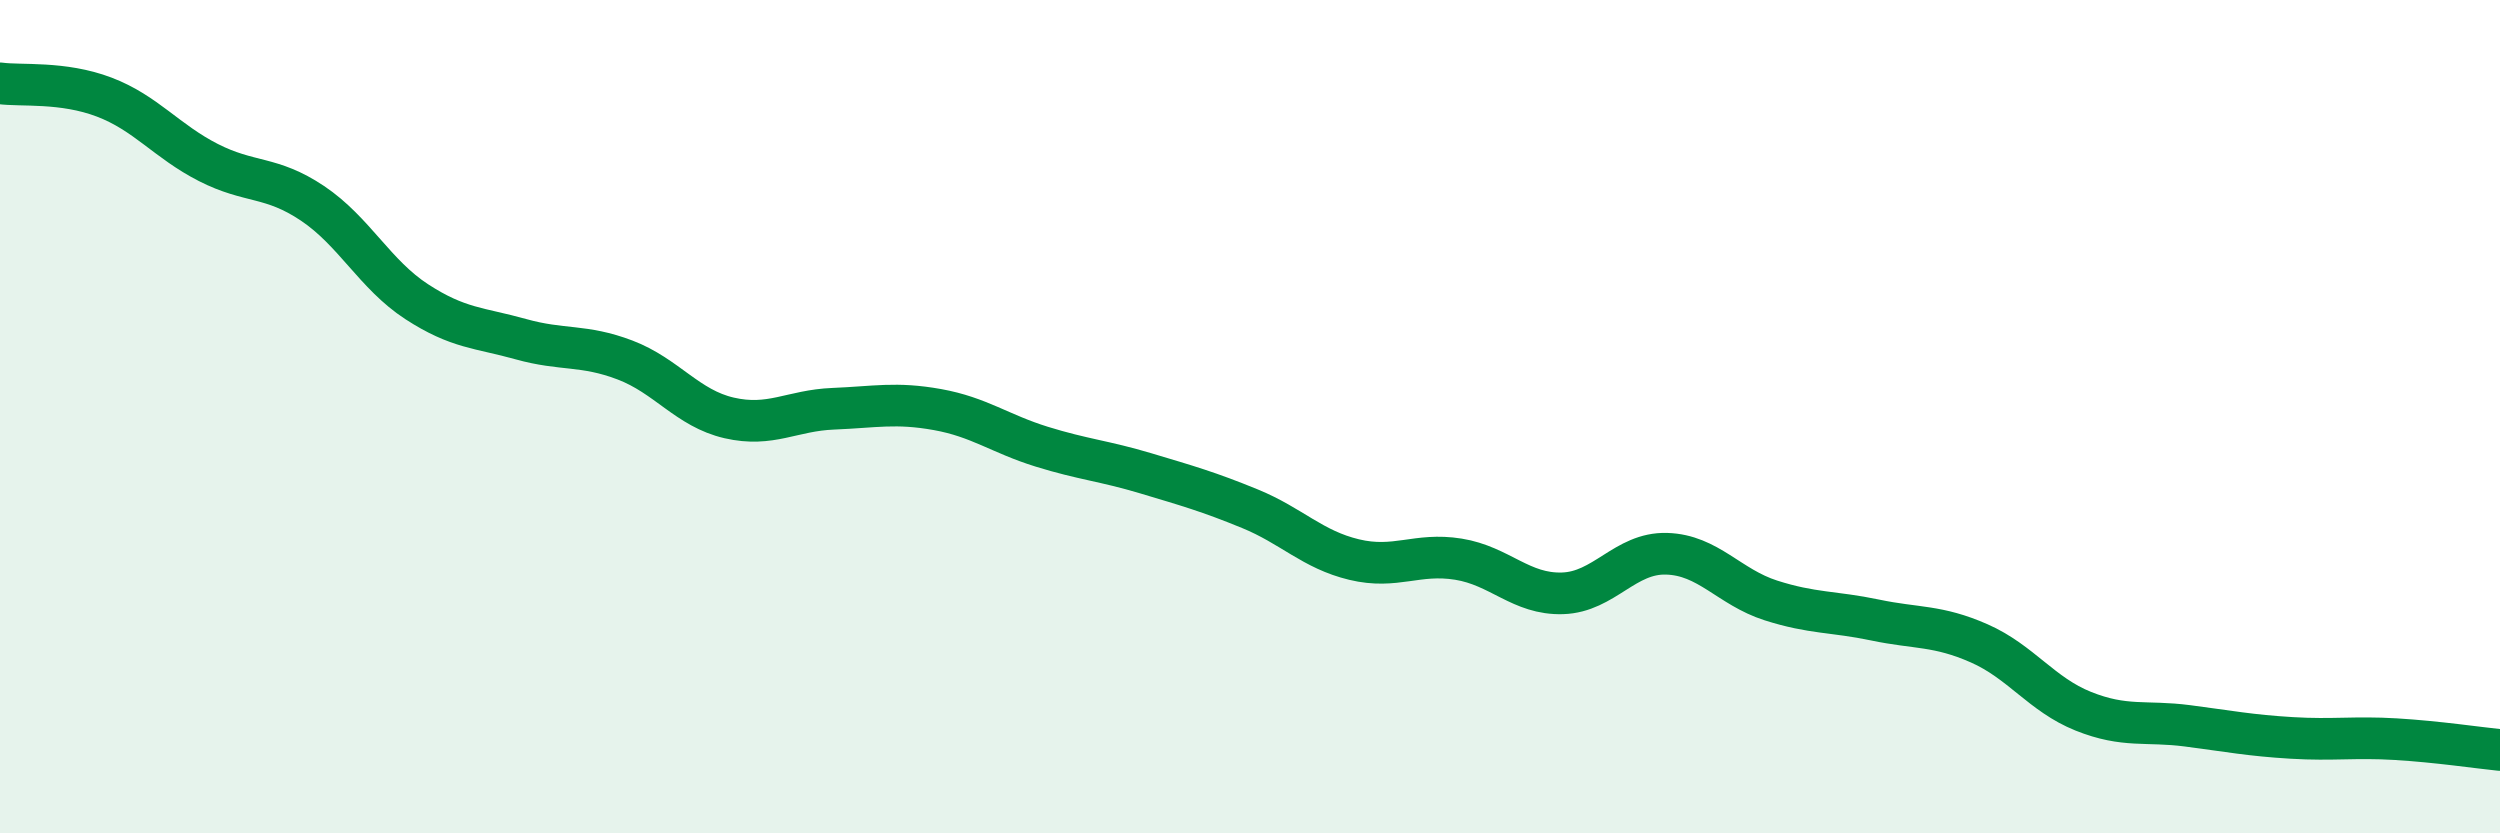
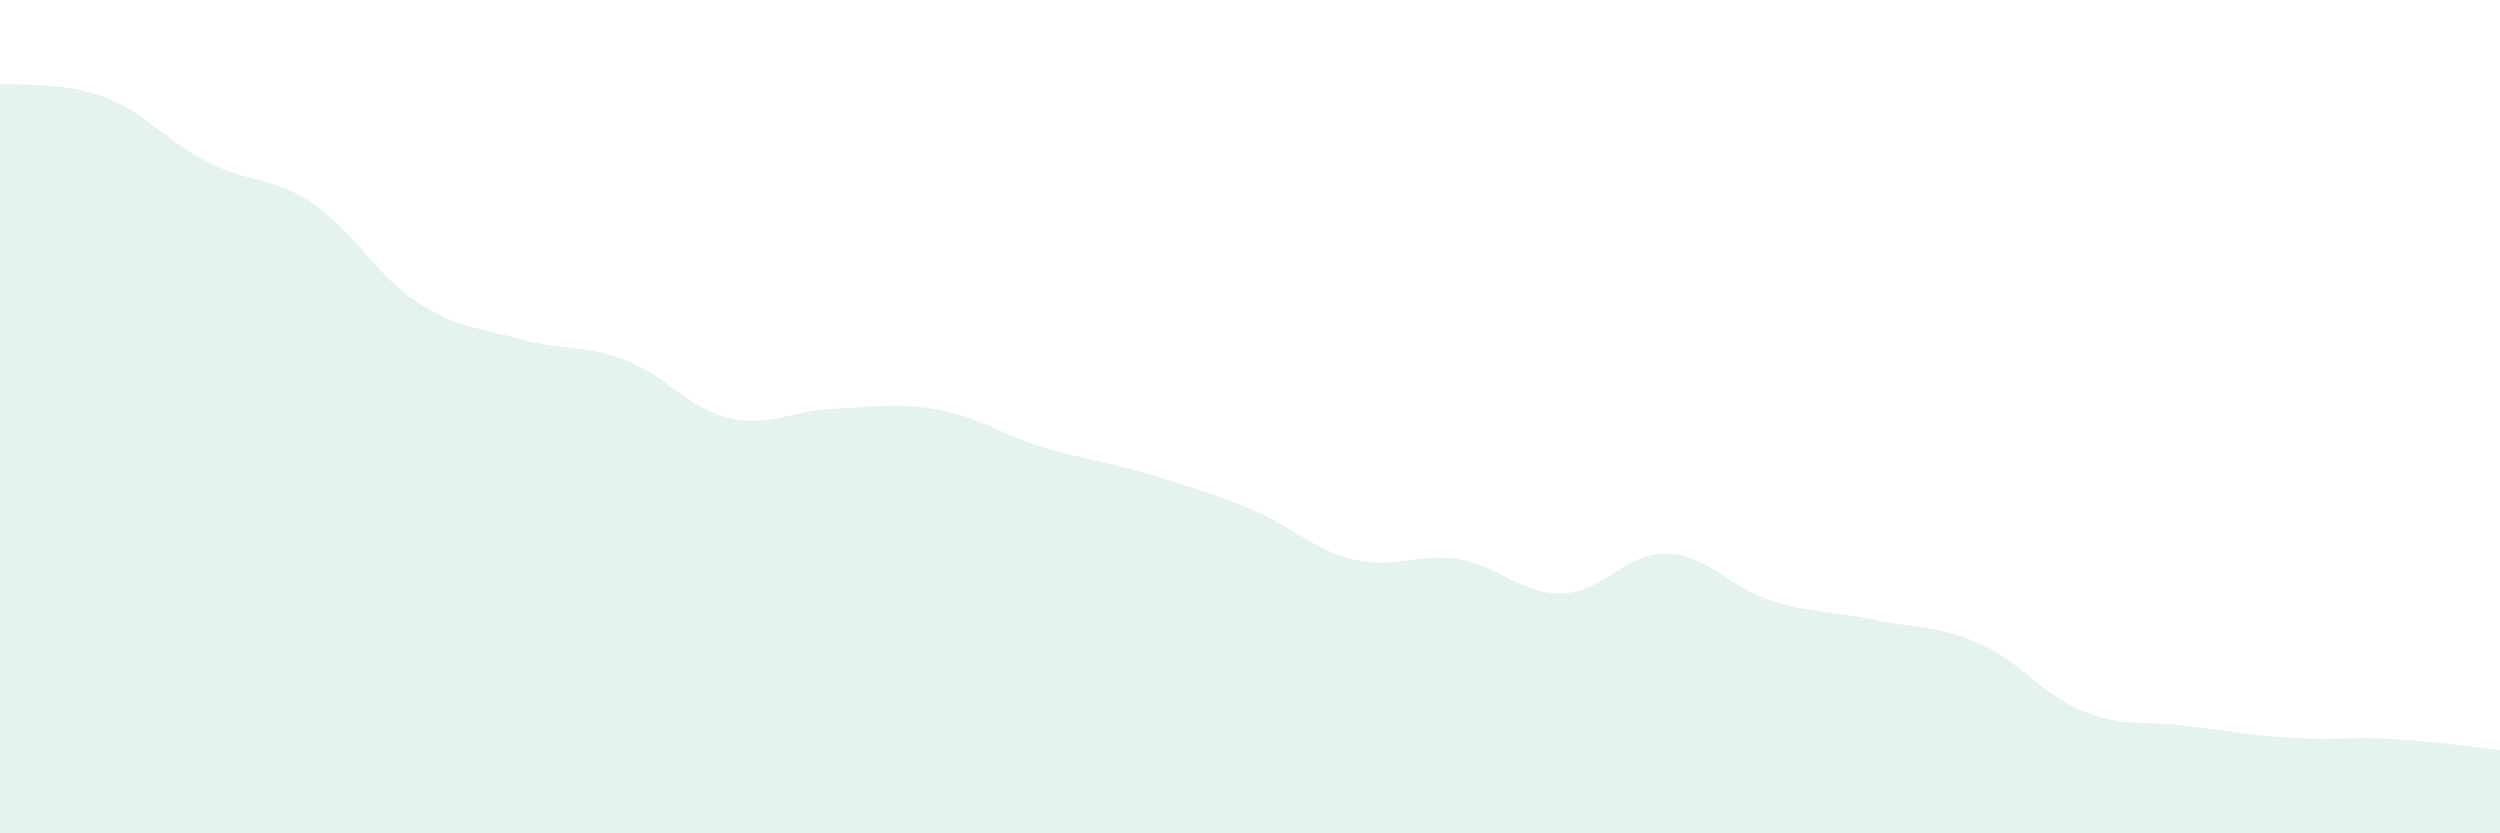
<svg xmlns="http://www.w3.org/2000/svg" width="60" height="20" viewBox="0 0 60 20">
-   <path d="M 0,2 C 0.5,2.07 1.5,1.95 2.5,2.33 C 3.5,2.71 4,3.39 5,3.9 C 6,4.41 6.5,4.21 7.5,4.88 C 8.5,5.55 9,6.59 10,7.24 C 11,7.89 11.5,7.86 12.5,8.14 C 13.5,8.42 14,8.26 15,8.64 C 16,9.02 16.5,9.8 17.5,10.03 C 18.5,10.26 19,9.85 20,9.81 C 21,9.77 21.5,9.65 22.5,9.83 C 23.5,10.01 24,10.41 25,10.72 C 26,11.03 26.5,11.06 27.5,11.36 C 28.5,11.66 29,11.8 30,12.21 C 31,12.62 31.5,13.19 32.5,13.43 C 33.5,13.67 34,13.26 35,13.42 C 36,13.58 36.5,14.27 37.5,14.24 C 38.5,14.21 39,13.26 40,13.29 C 41,13.32 41.5,14.09 42.5,14.41 C 43.5,14.73 44,14.67 45,14.88 C 46,15.09 46.5,15 47.5,15.44 C 48.5,15.88 49,16.67 50,17.07 C 51,17.47 51.5,17.29 52.5,17.42 C 53.5,17.55 54,17.65 55,17.71 C 56,17.77 56.5,17.68 57.5,17.74 C 58.5,17.8 59.5,17.95 60,18L60 20L0 20Z" fill="#008740" opacity="0.1" stroke-linecap="round" stroke-linejoin="round" />
-   <path d="M 0,2 C 0.5,2.07 1.5,1.95 2.5,2.33 C 3.5,2.71 4,3.39 5,3.9 C 6,4.41 6.5,4.21 7.5,4.88 C 8.5,5.55 9,6.59 10,7.24 C 11,7.89 11.5,7.86 12.5,8.14 C 13.5,8.42 14,8.26 15,8.64 C 16,9.02 16.5,9.8 17.5,10.03 C 18.5,10.26 19,9.85 20,9.81 C 21,9.77 21.5,9.65 22.5,9.83 C 23.5,10.01 24,10.41 25,10.72 C 26,11.03 26.5,11.06 27.5,11.36 C 28.5,11.66 29,11.8 30,12.21 C 31,12.62 31.5,13.19 32.5,13.43 C 33.5,13.67 34,13.26 35,13.42 C 36,13.58 36.5,14.27 37.5,14.24 C 38.5,14.21 39,13.26 40,13.29 C 41,13.32 41.5,14.09 42.5,14.41 C 43.5,14.73 44,14.67 45,14.88 C 46,15.09 46.5,15 47.5,15.44 C 48.5,15.88 49,16.67 50,17.07 C 51,17.47 51.5,17.29 52.5,17.42 C 53.5,17.55 54,17.65 55,17.71 C 56,17.77 56.5,17.68 57.5,17.74 C 58.5,17.8 59.5,17.95 60,18" stroke="#008740" stroke-width="1" fill="none" stroke-linecap="round" stroke-linejoin="round" />
+   <path d="M 0,2 C 0.5,2.07 1.5,1.95 2.5,2.33 C 3.5,2.71 4,3.39 5,3.9 C 6,4.41 6.5,4.21 7.5,4.88 C 8.5,5.55 9,6.59 10,7.24 C 11,7.89 11.5,7.86 12.5,8.14 C 13.5,8.42 14,8.26 15,8.64 C 16,9.02 16.5,9.8 17.5,10.03 C 18.5,10.26 19,9.85 20,9.81 C 21,9.77 21.5,9.65 22.5,9.83 C 23.5,10.01 24,10.41 25,10.72 C 26,11.03 26.5,11.06 27.5,11.36 C 28.5,11.66 29,11.8 30,12.21 C 31,12.62 31.5,13.19 32.5,13.43 C 33.5,13.67 34,13.26 35,13.42 C 36,13.58 36.5,14.27 37.5,14.24 C 38.5,14.21 39,13.26 40,13.29 C 41,13.32 41.5,14.09 42.5,14.41 C 43.5,14.73 44,14.67 45,14.88 C 46,15.09 46.5,15 47.5,15.44 C 48.5,15.88 49,16.67 50,17.07 C 51,17.47 51.5,17.29 52.5,17.42 C 53.5,17.55 54,17.65 55,17.71 C 56,17.77 56.5,17.68 57.5,17.74 C 58.5,17.8 59.5,17.95 60,18L60 20L0 20" fill="#008740" opacity="0.1" stroke-linecap="round" stroke-linejoin="round" />
</svg>